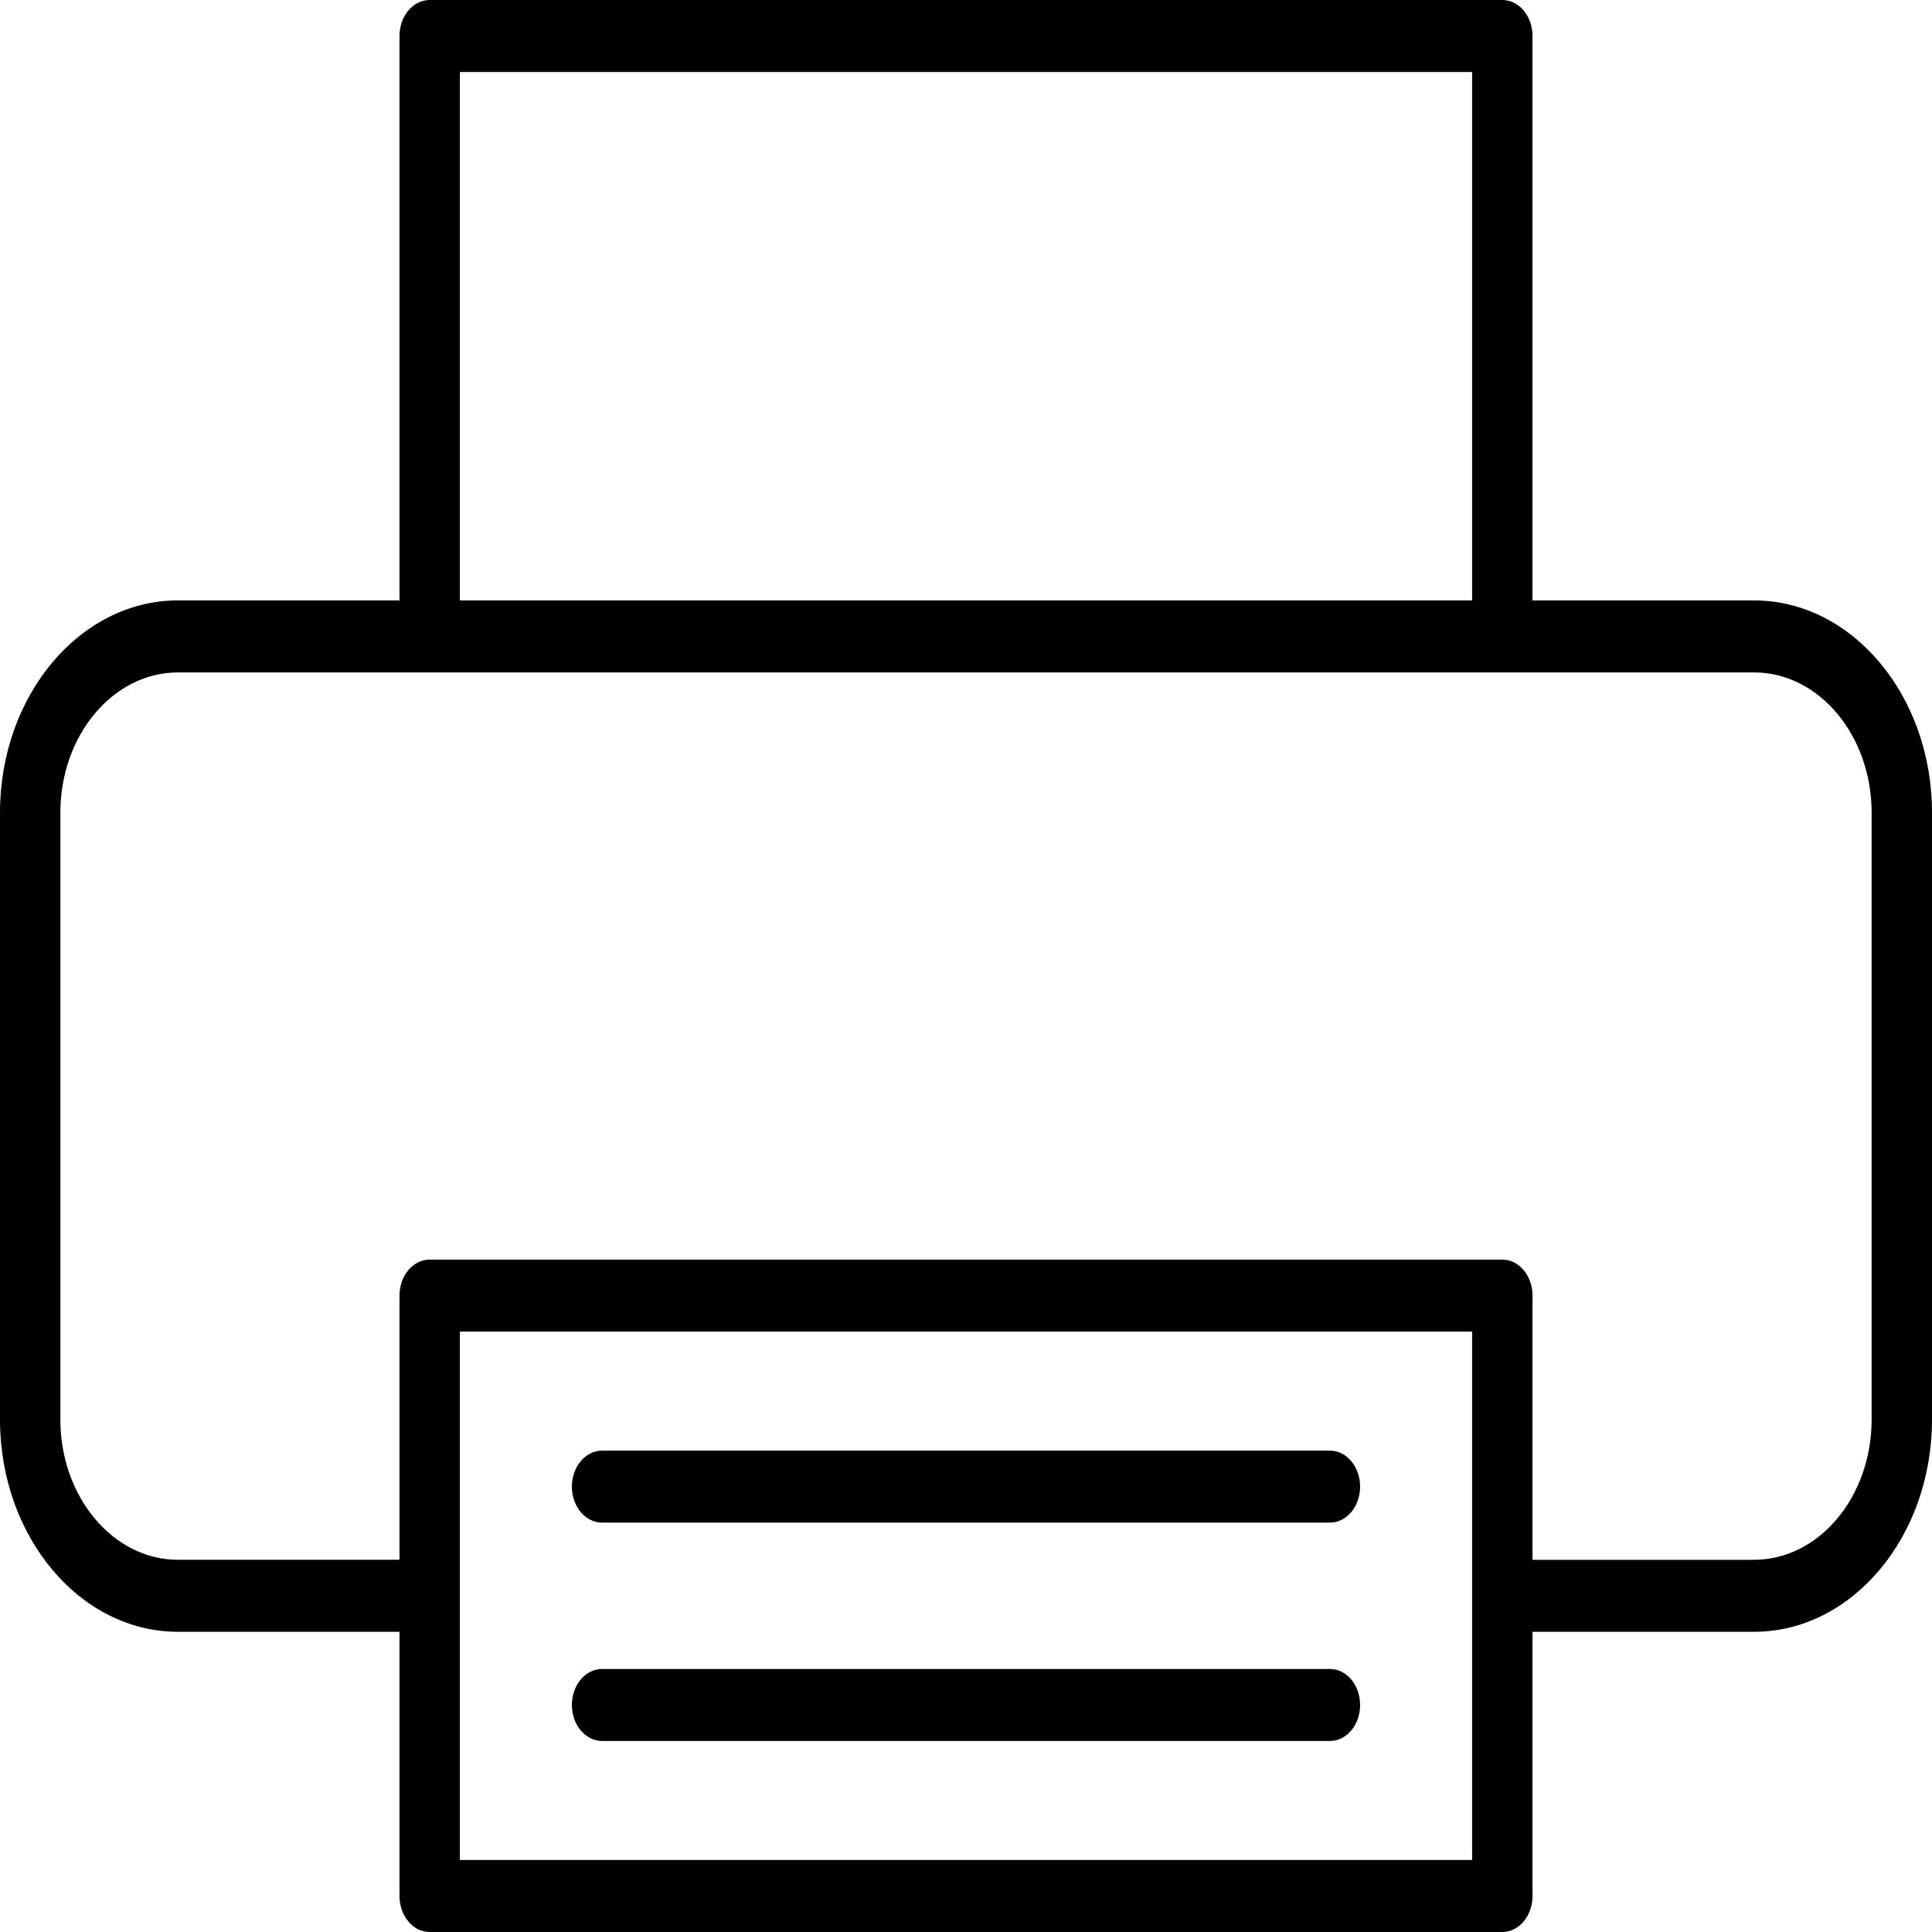
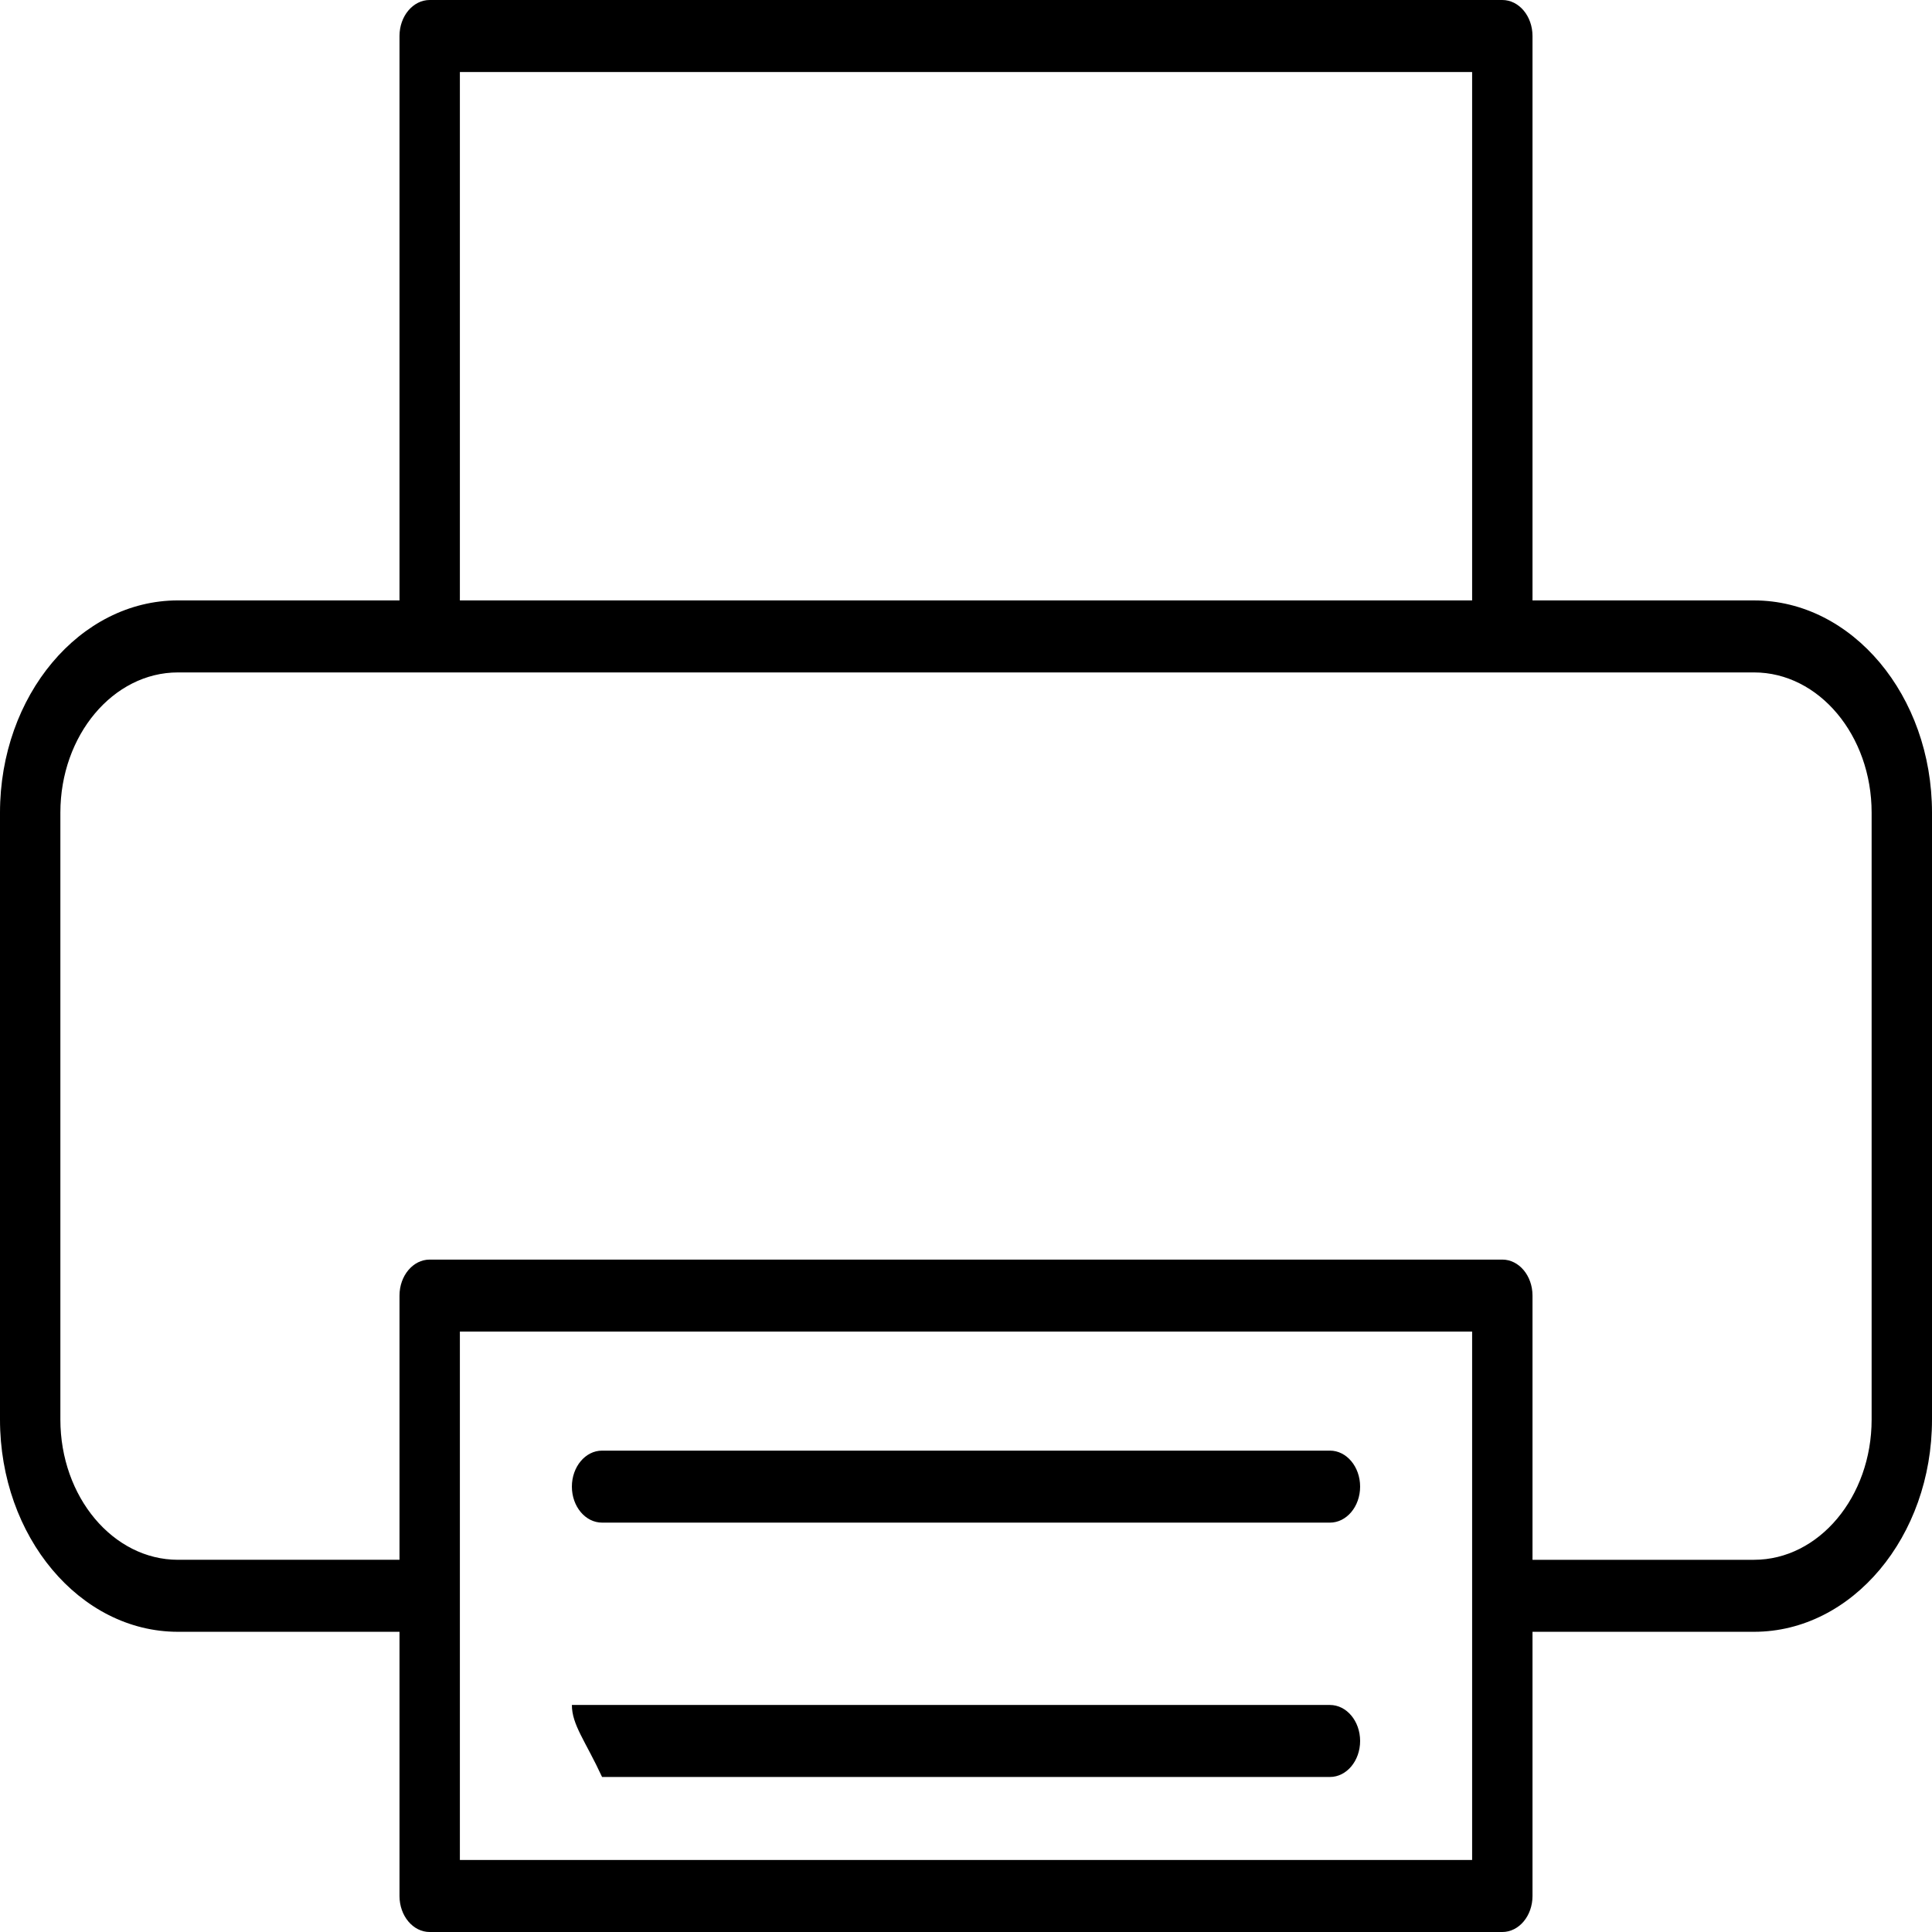
<svg xmlns="http://www.w3.org/2000/svg" width="512" height="512" viewBox="0 0 512 512">
-   <path id="Print" d="M464.839,200.453h-58.71V50.88c0-5.269-3.582-9.541-8-9.541H113.872c-4.418,0-8,4.272-8,9.541V200.453H47.161C21.156,200.453,0,225.683,0,256.7V417.539c0,31.013,21.156,56.243,47.161,56.243h58.711V543.8c0,5.269,3.582,9.541,8,9.541H398.129c4.418,0,8-4.272,8-9.541V473.782h58.71c26.005,0,47.161-25.23,47.161-56.243V256.7c0-31.013-21.156-56.243-47.161-56.243ZM121.872,60.42H390.129V200.453H121.872ZM390.129,534.258H121.872V394.225H390.129ZM496,417.539c0,20.492-13.979,37.162-31.161,37.162h-58.71V384.685c0-5.269-3.582-9.541-8-9.541H113.872c-4.418,0-8,4.272-8,9.541V454.7H47.161C29.979,454.7,16,438.031,16,417.539V256.7c0-20.492,13.979-37.162,31.161-37.162H464.839c17.183,0,31.161,16.671,31.161,37.162ZM151.556,435.31c0-5.269,3.582-9.541,8-9.541H352.445c4.418,0,8,4.272,8,9.541s-3.582,9.541-8,9.541H159.556C155.138,444.85,151.556,440.578,151.556,435.31Zm0,57.864c0-5.269,3.582-9.541,8-9.541H352.445c4.418,0,8,4.272,8,9.541s-3.582,9.541-8,9.541H159.556C155.138,502.714,151.556,498.442,151.556,493.173Z" transform="translate(0 -41.339)" />
+   <path id="Print" d="M464.839,200.453h-58.71V50.88c0-5.269-3.582-9.541-8-9.541H113.872c-4.418,0-8,4.272-8,9.541V200.453H47.161C21.156,200.453,0,225.683,0,256.7V417.539c0,31.013,21.156,56.243,47.161,56.243h58.711V543.8c0,5.269,3.582,9.541,8,9.541H398.129c4.418,0,8-4.272,8-9.541V473.782h58.71c26.005,0,47.161-25.23,47.161-56.243V256.7c0-31.013-21.156-56.243-47.161-56.243ZM121.872,60.42H390.129V200.453H121.872ZM390.129,534.258H121.872V394.225H390.129ZM496,417.539c0,20.492-13.979,37.162-31.161,37.162h-58.71V384.685c0-5.269-3.582-9.541-8-9.541H113.872c-4.418,0-8,4.272-8,9.541V454.7H47.161C29.979,454.7,16,438.031,16,417.539V256.7c0-20.492,13.979-37.162,31.161-37.162H464.839c17.183,0,31.161,16.671,31.161,37.162ZM151.556,435.31c0-5.269,3.582-9.541,8-9.541H352.445c4.418,0,8,4.272,8,9.541s-3.582,9.541-8,9.541H159.556C155.138,444.85,151.556,440.578,151.556,435.31Zm0,57.864H352.445c4.418,0,8,4.272,8,9.541s-3.582,9.541-8,9.541H159.556C155.138,502.714,151.556,498.442,151.556,493.173Z" transform="translate(0 -41.339)" />
</svg>